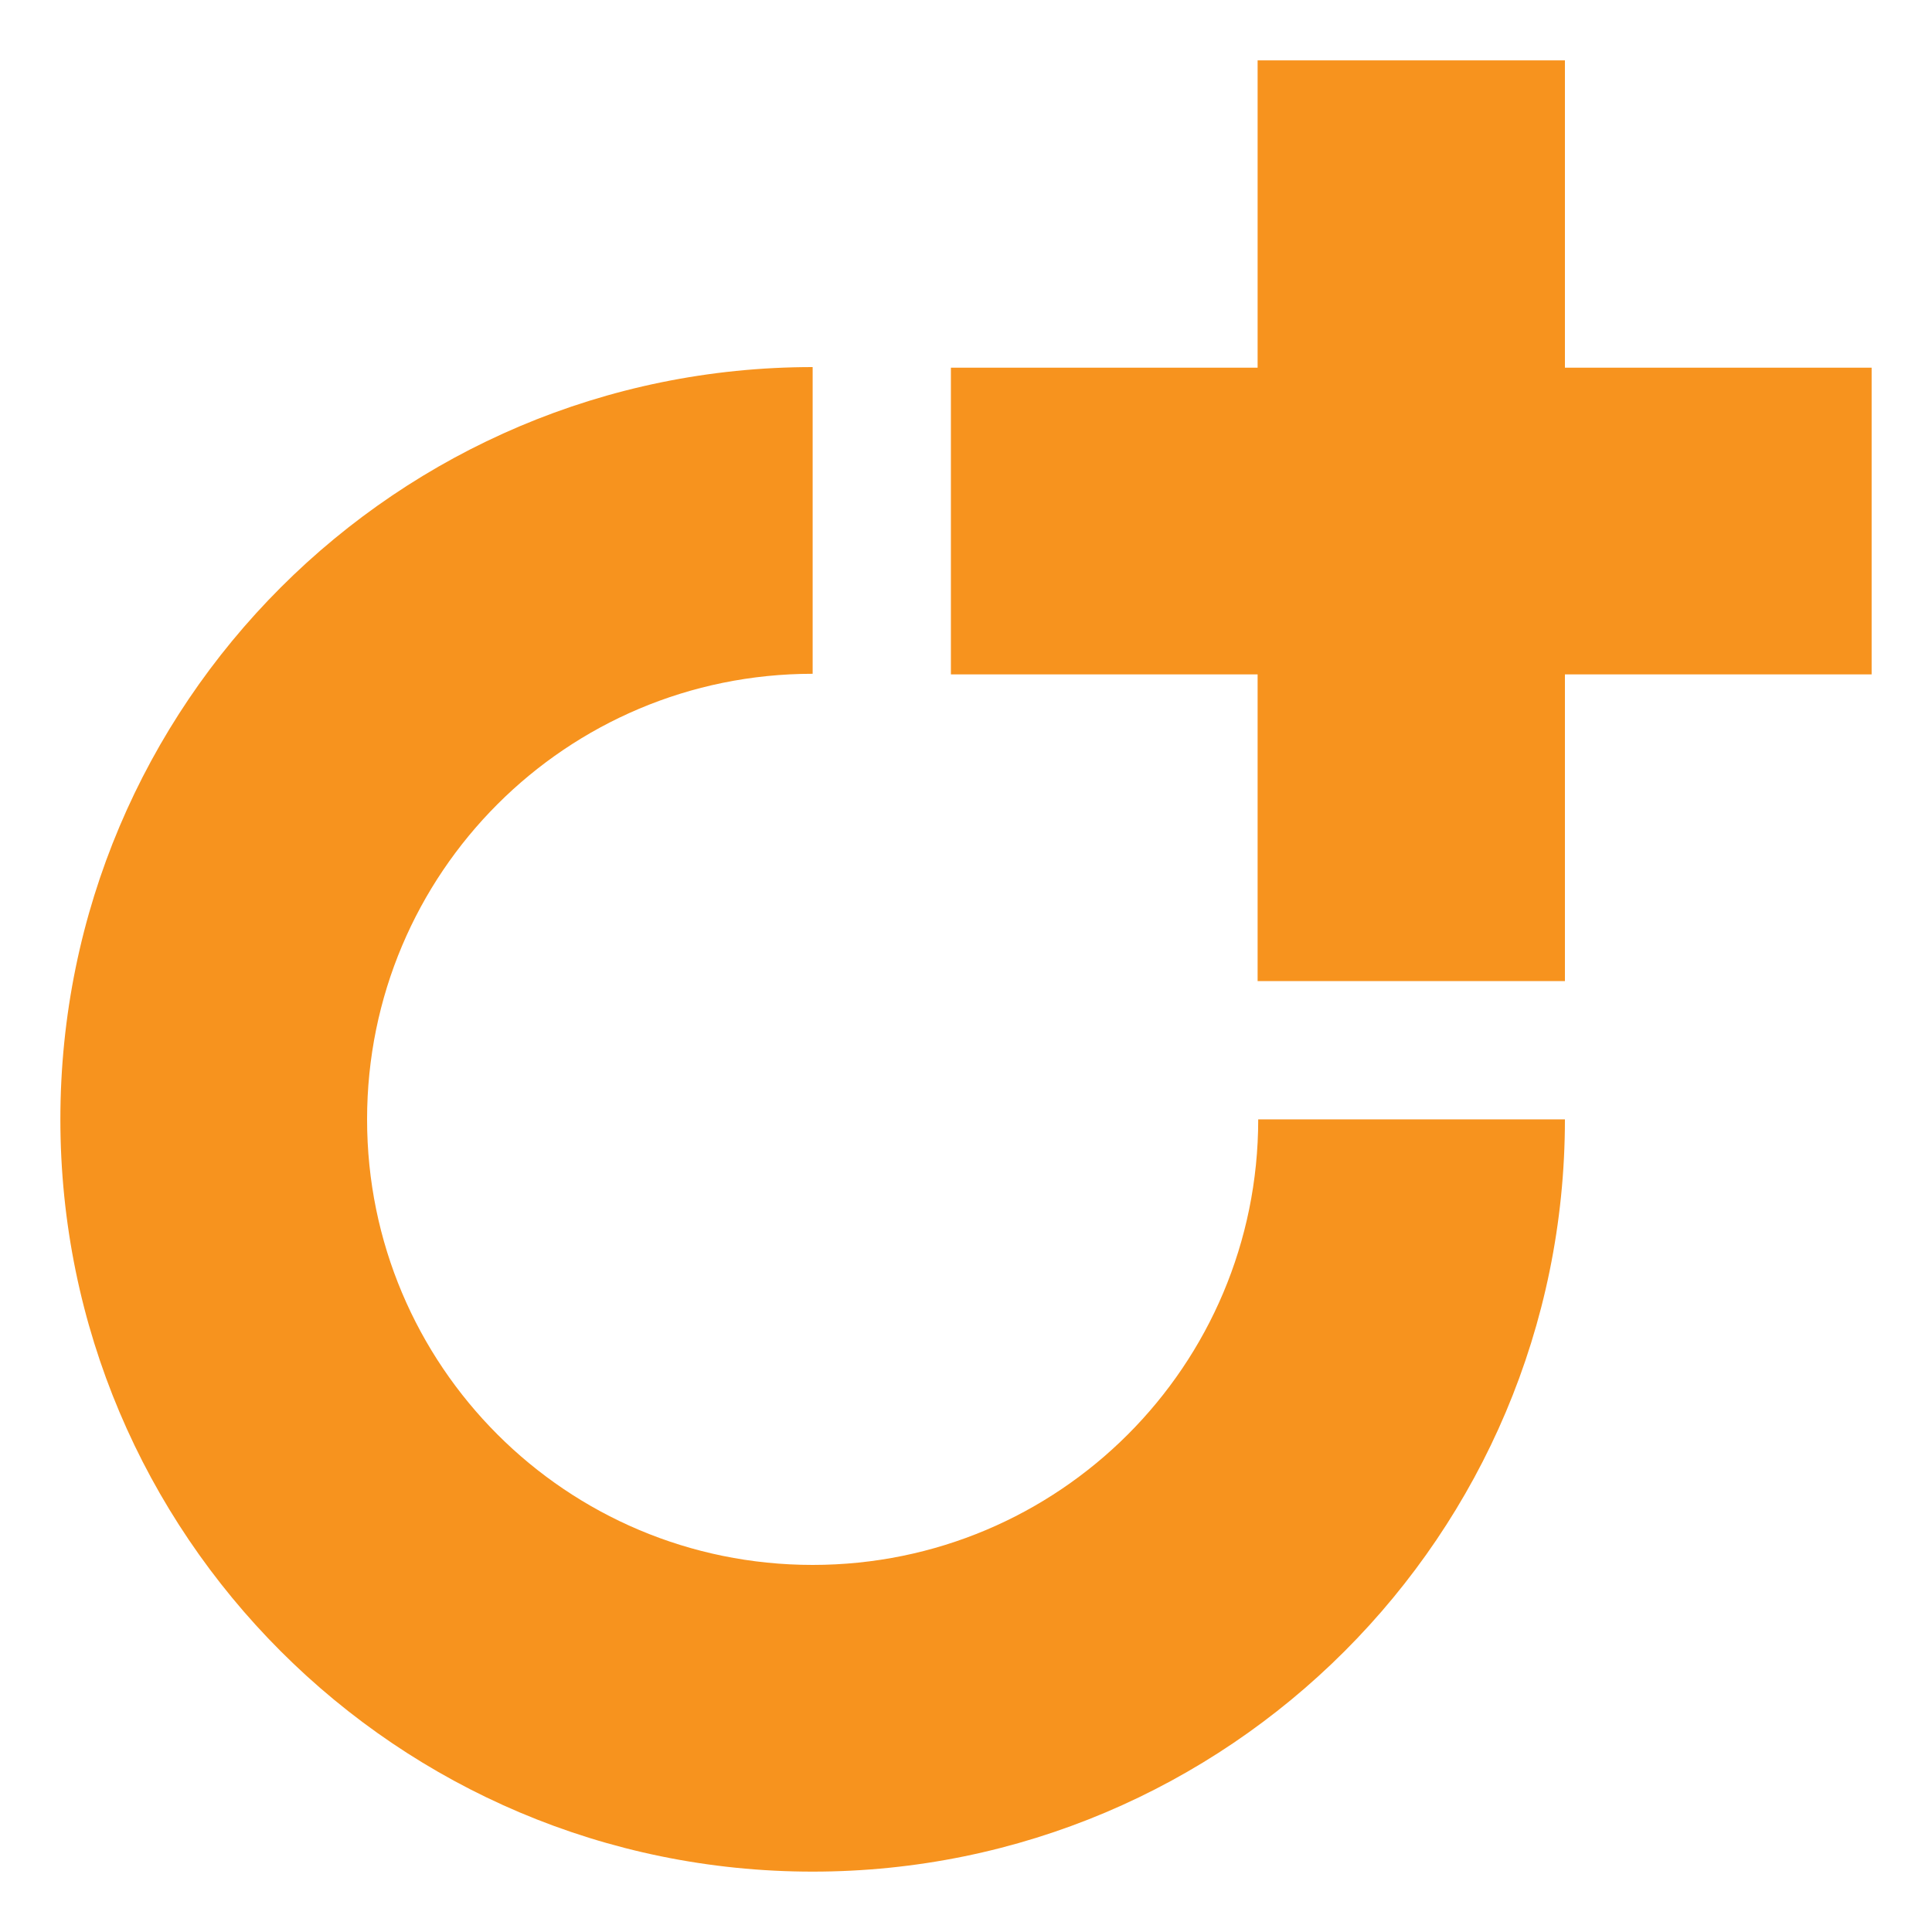
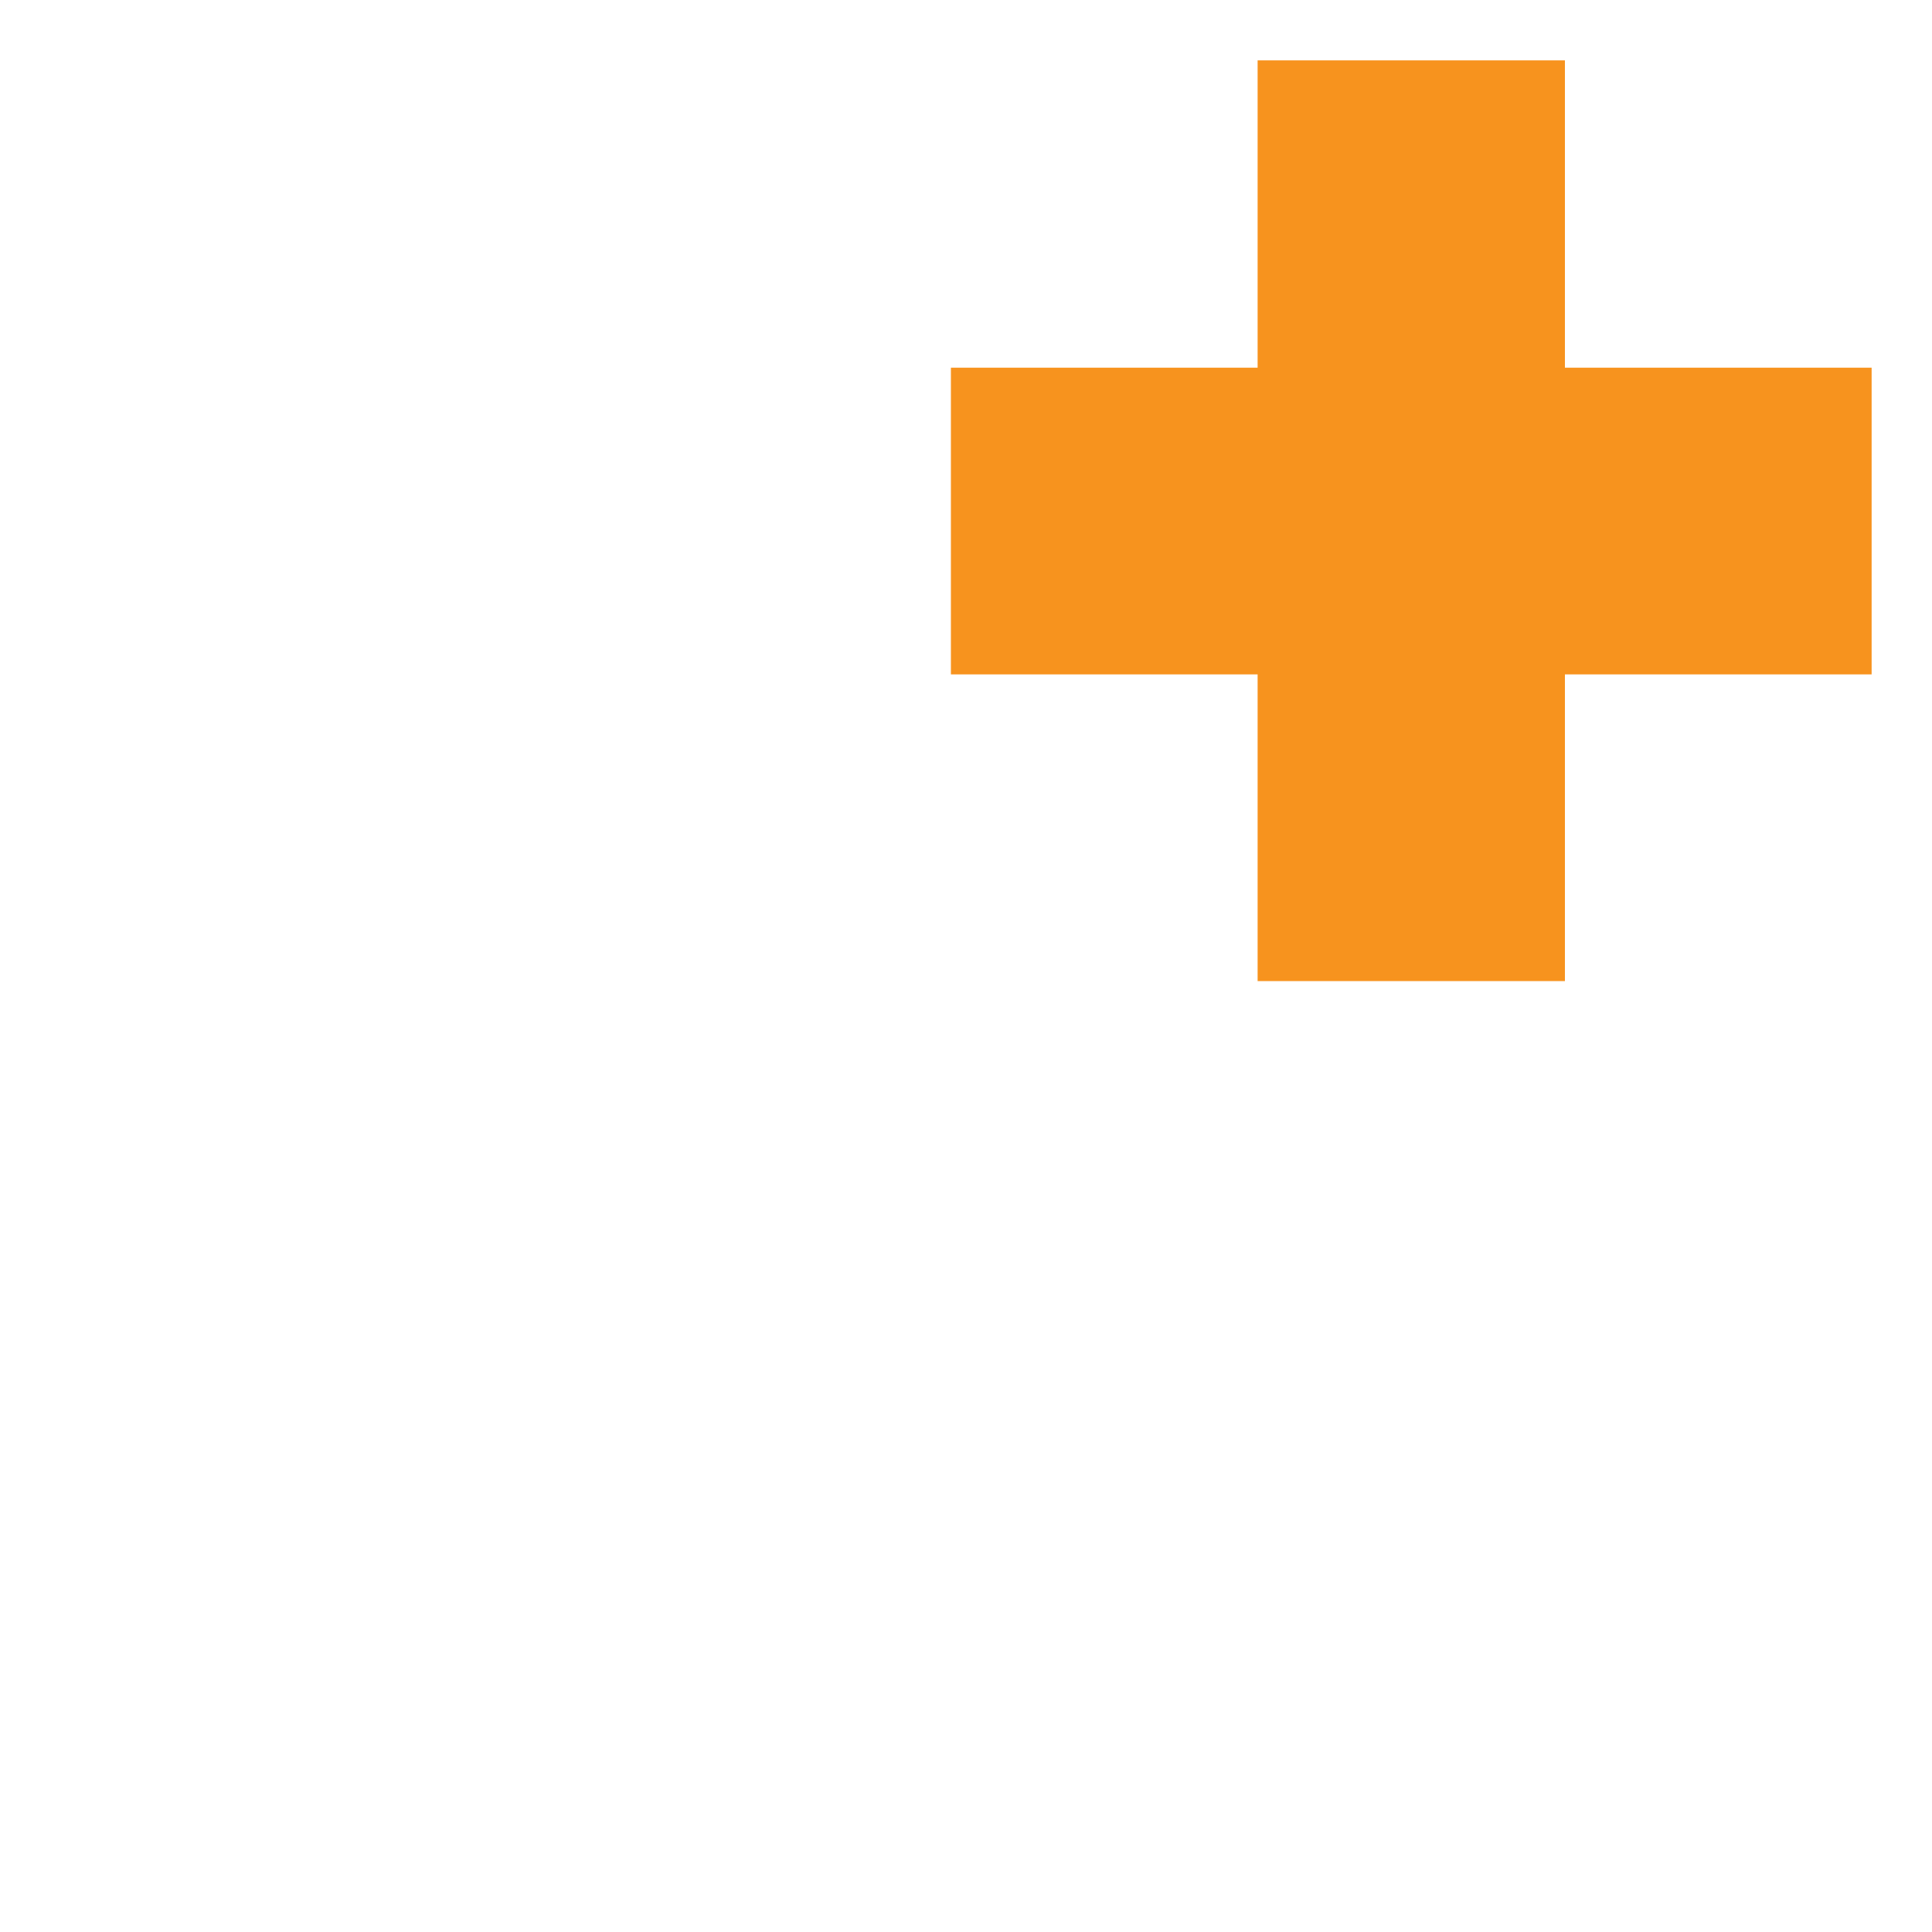
<svg xmlns="http://www.w3.org/2000/svg" id="_Слой_1" data-name="Слой 1" viewBox="0 0 32 32">
  <defs>
    <style> .cls-1 { fill: #f7931e; stroke-width: 0px; } </style>
  </defs>
-   <path class="cls-1" d="M20.84,18.54c0,4.08-3.3,7.38-7.38,7.38s-7.38-3.3-7.38-7.38,3.3-7.38,7.38-7.38v-5.08C6.58,6.08,1,11.66,1,18.54s5.58,12.46,12.46,12.46,12.46-5.58,12.46-12.46h-5.08Z" />
  <polygon class="cls-1" points="25.92 6.09 25.92 1 20.83 1 20.83 6.09 15.75 6.09 15.75 11.17 20.83 11.17 20.83 11.17 20.83 16.25 25.92 16.25 25.92 11.17 25.92 11.17 31 11.17 31 6.09 25.92 6.09" />
</svg>